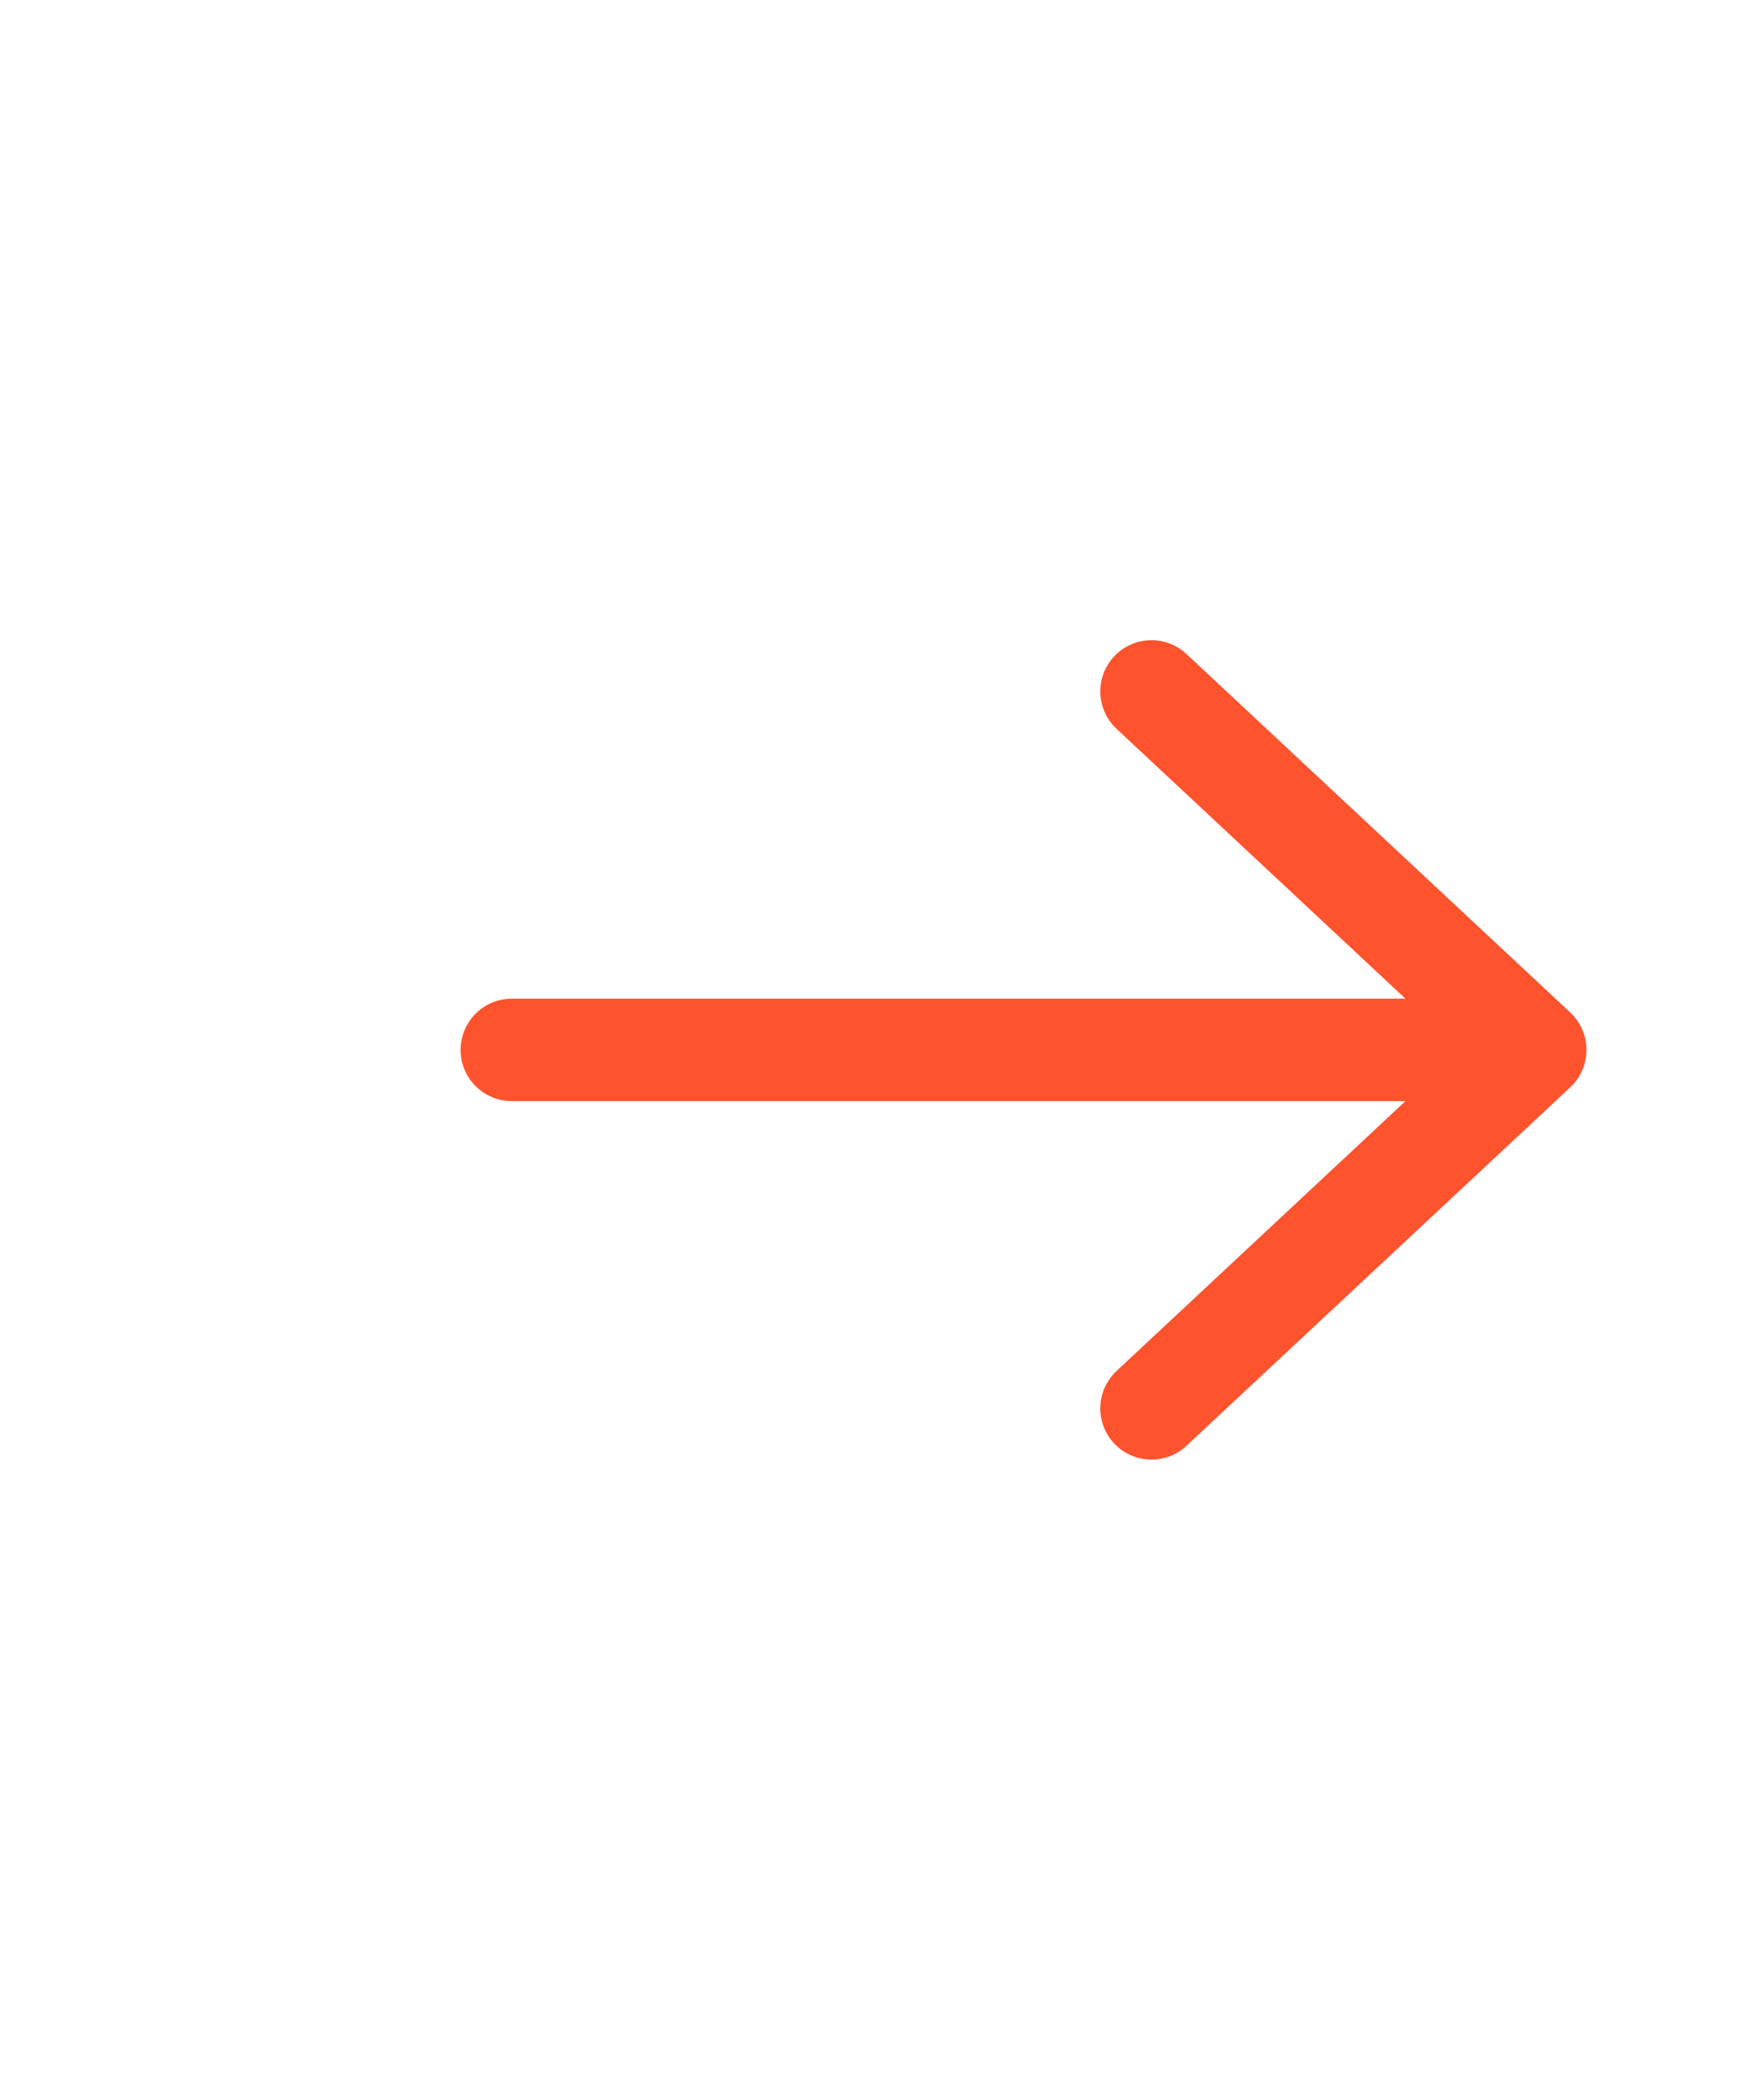
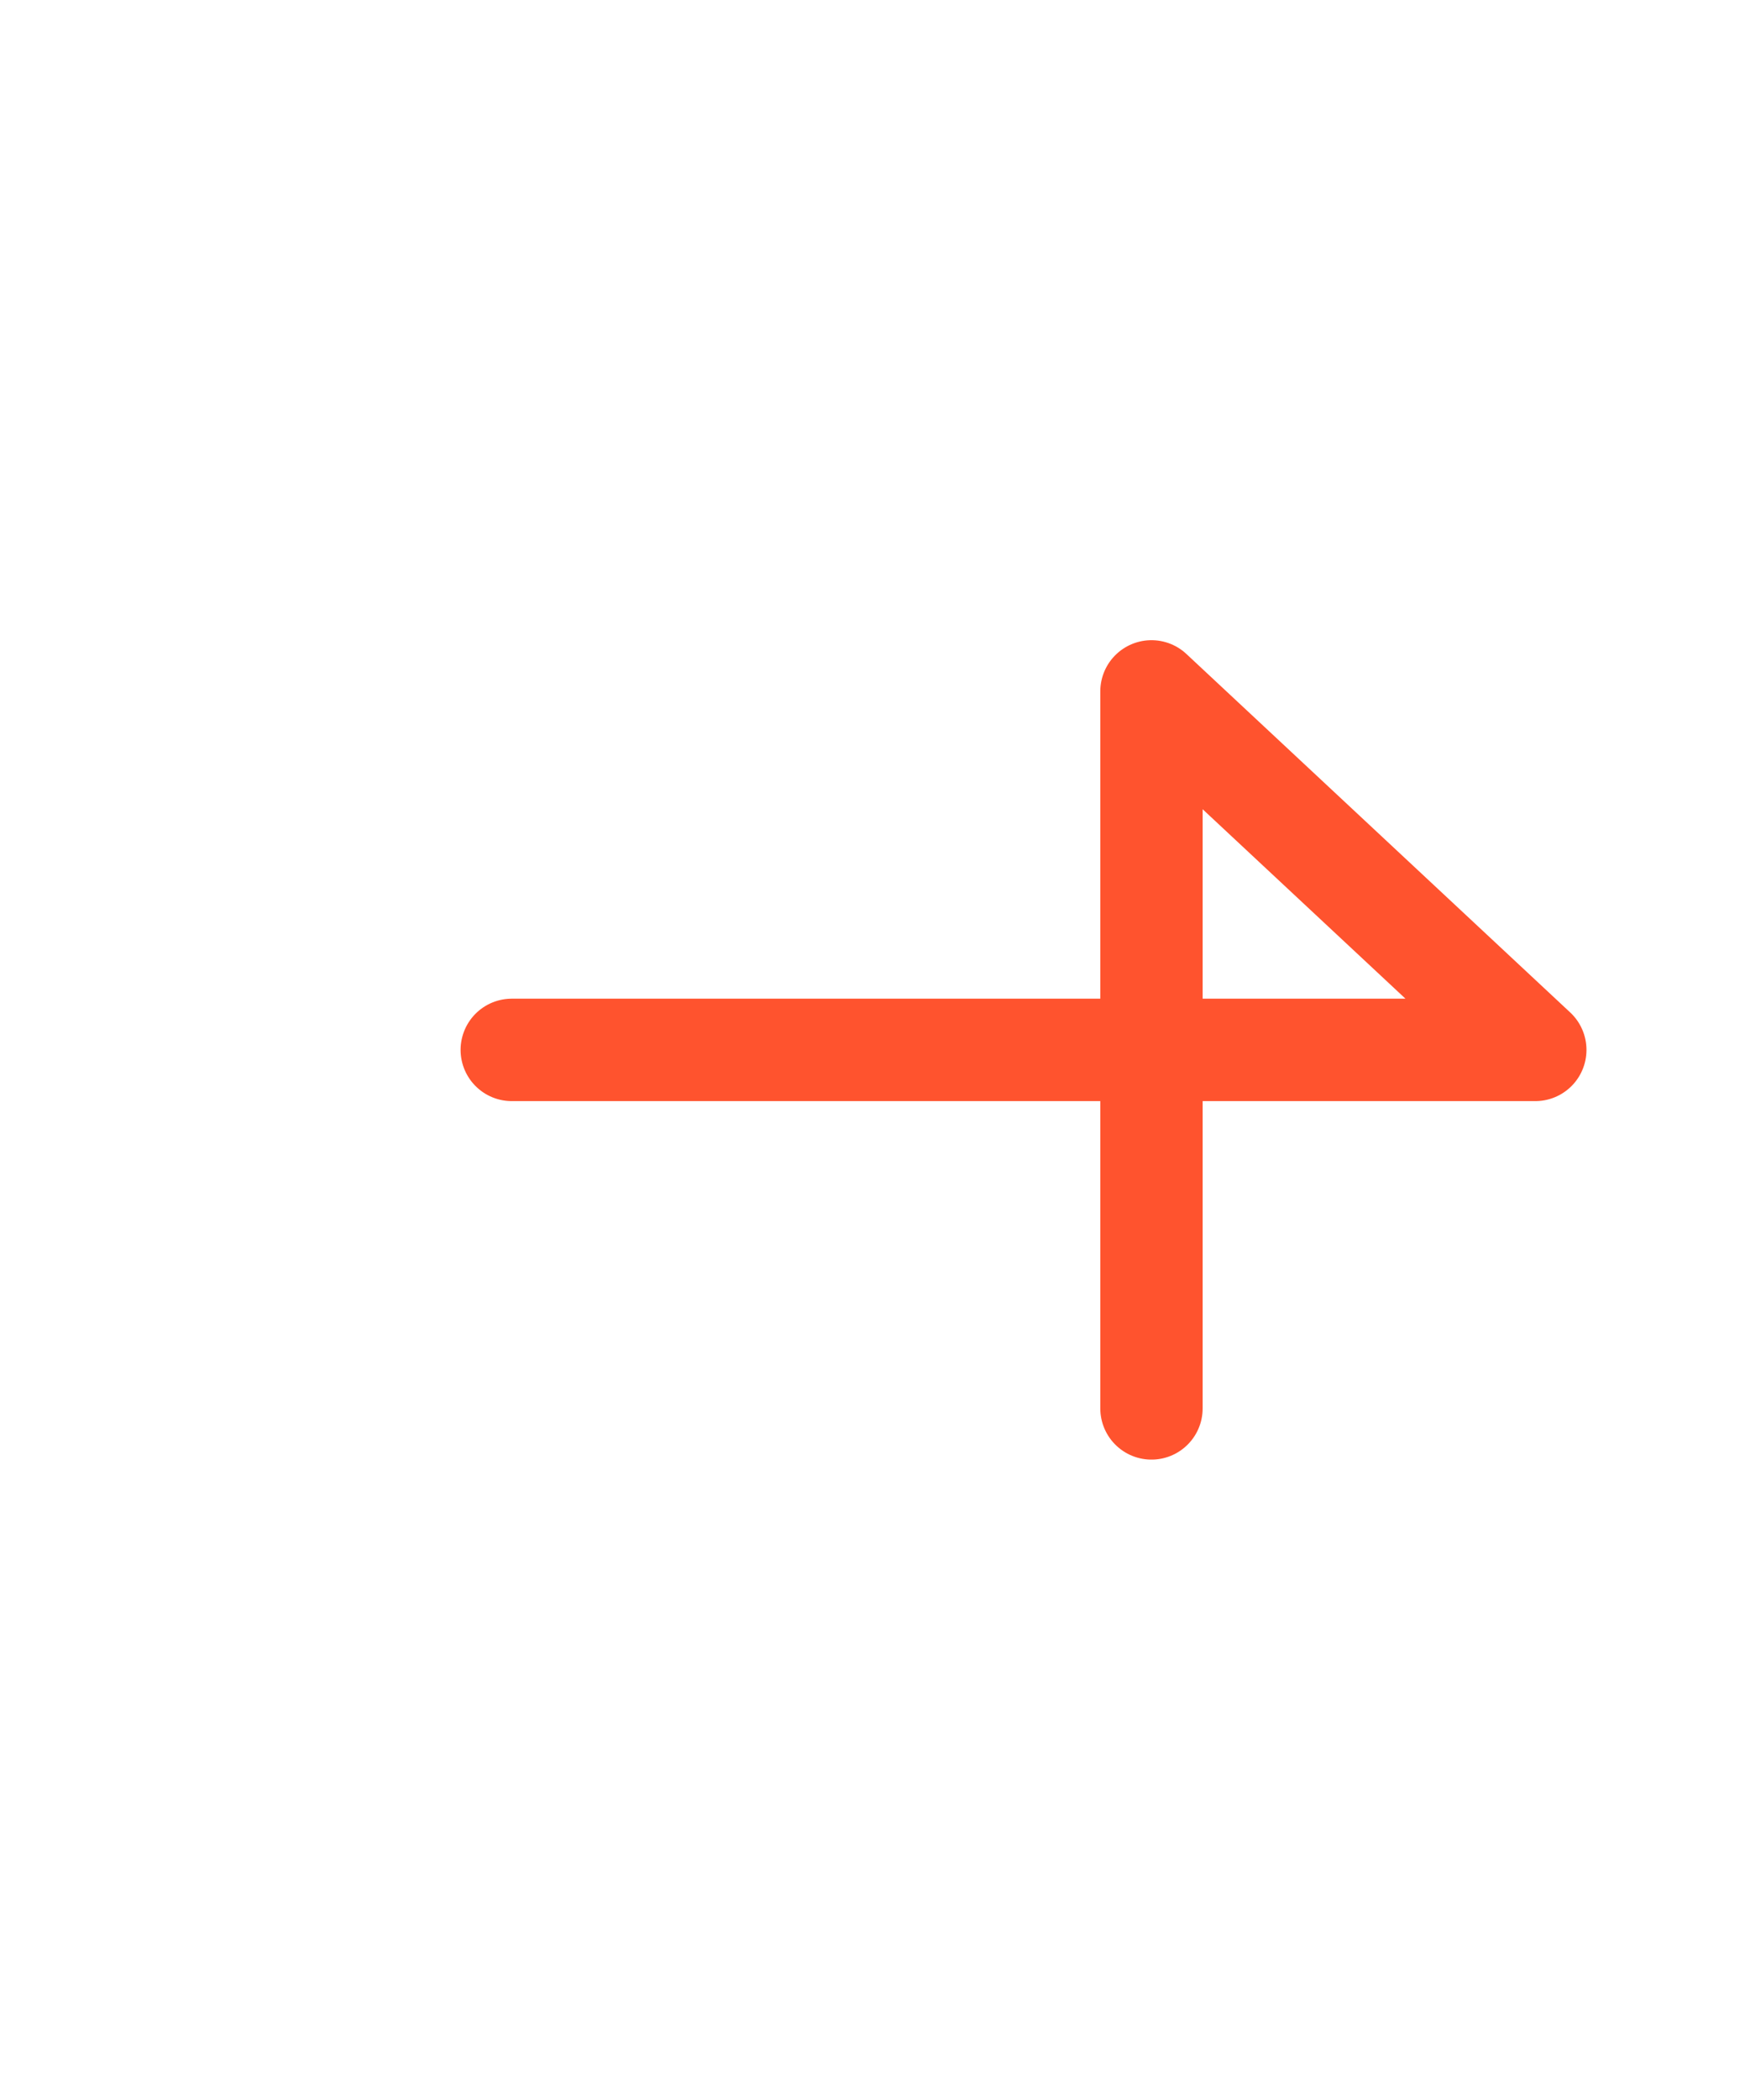
<svg xmlns="http://www.w3.org/2000/svg" width="34" height="41" viewBox="0 0 34 41" fill="none">
-   <path d="M10 20.5H30M30 20.5L22.5 13.5M30 20.5L22.5 27.5" stroke="#FF532E" stroke-width="2" stroke-linecap="round" stroke-linejoin="round" />
+   <path d="M10 20.5H30M30 20.5L22.5 13.5L22.5 27.5" stroke="#FF532E" stroke-width="2" stroke-linecap="round" stroke-linejoin="round" />
</svg>